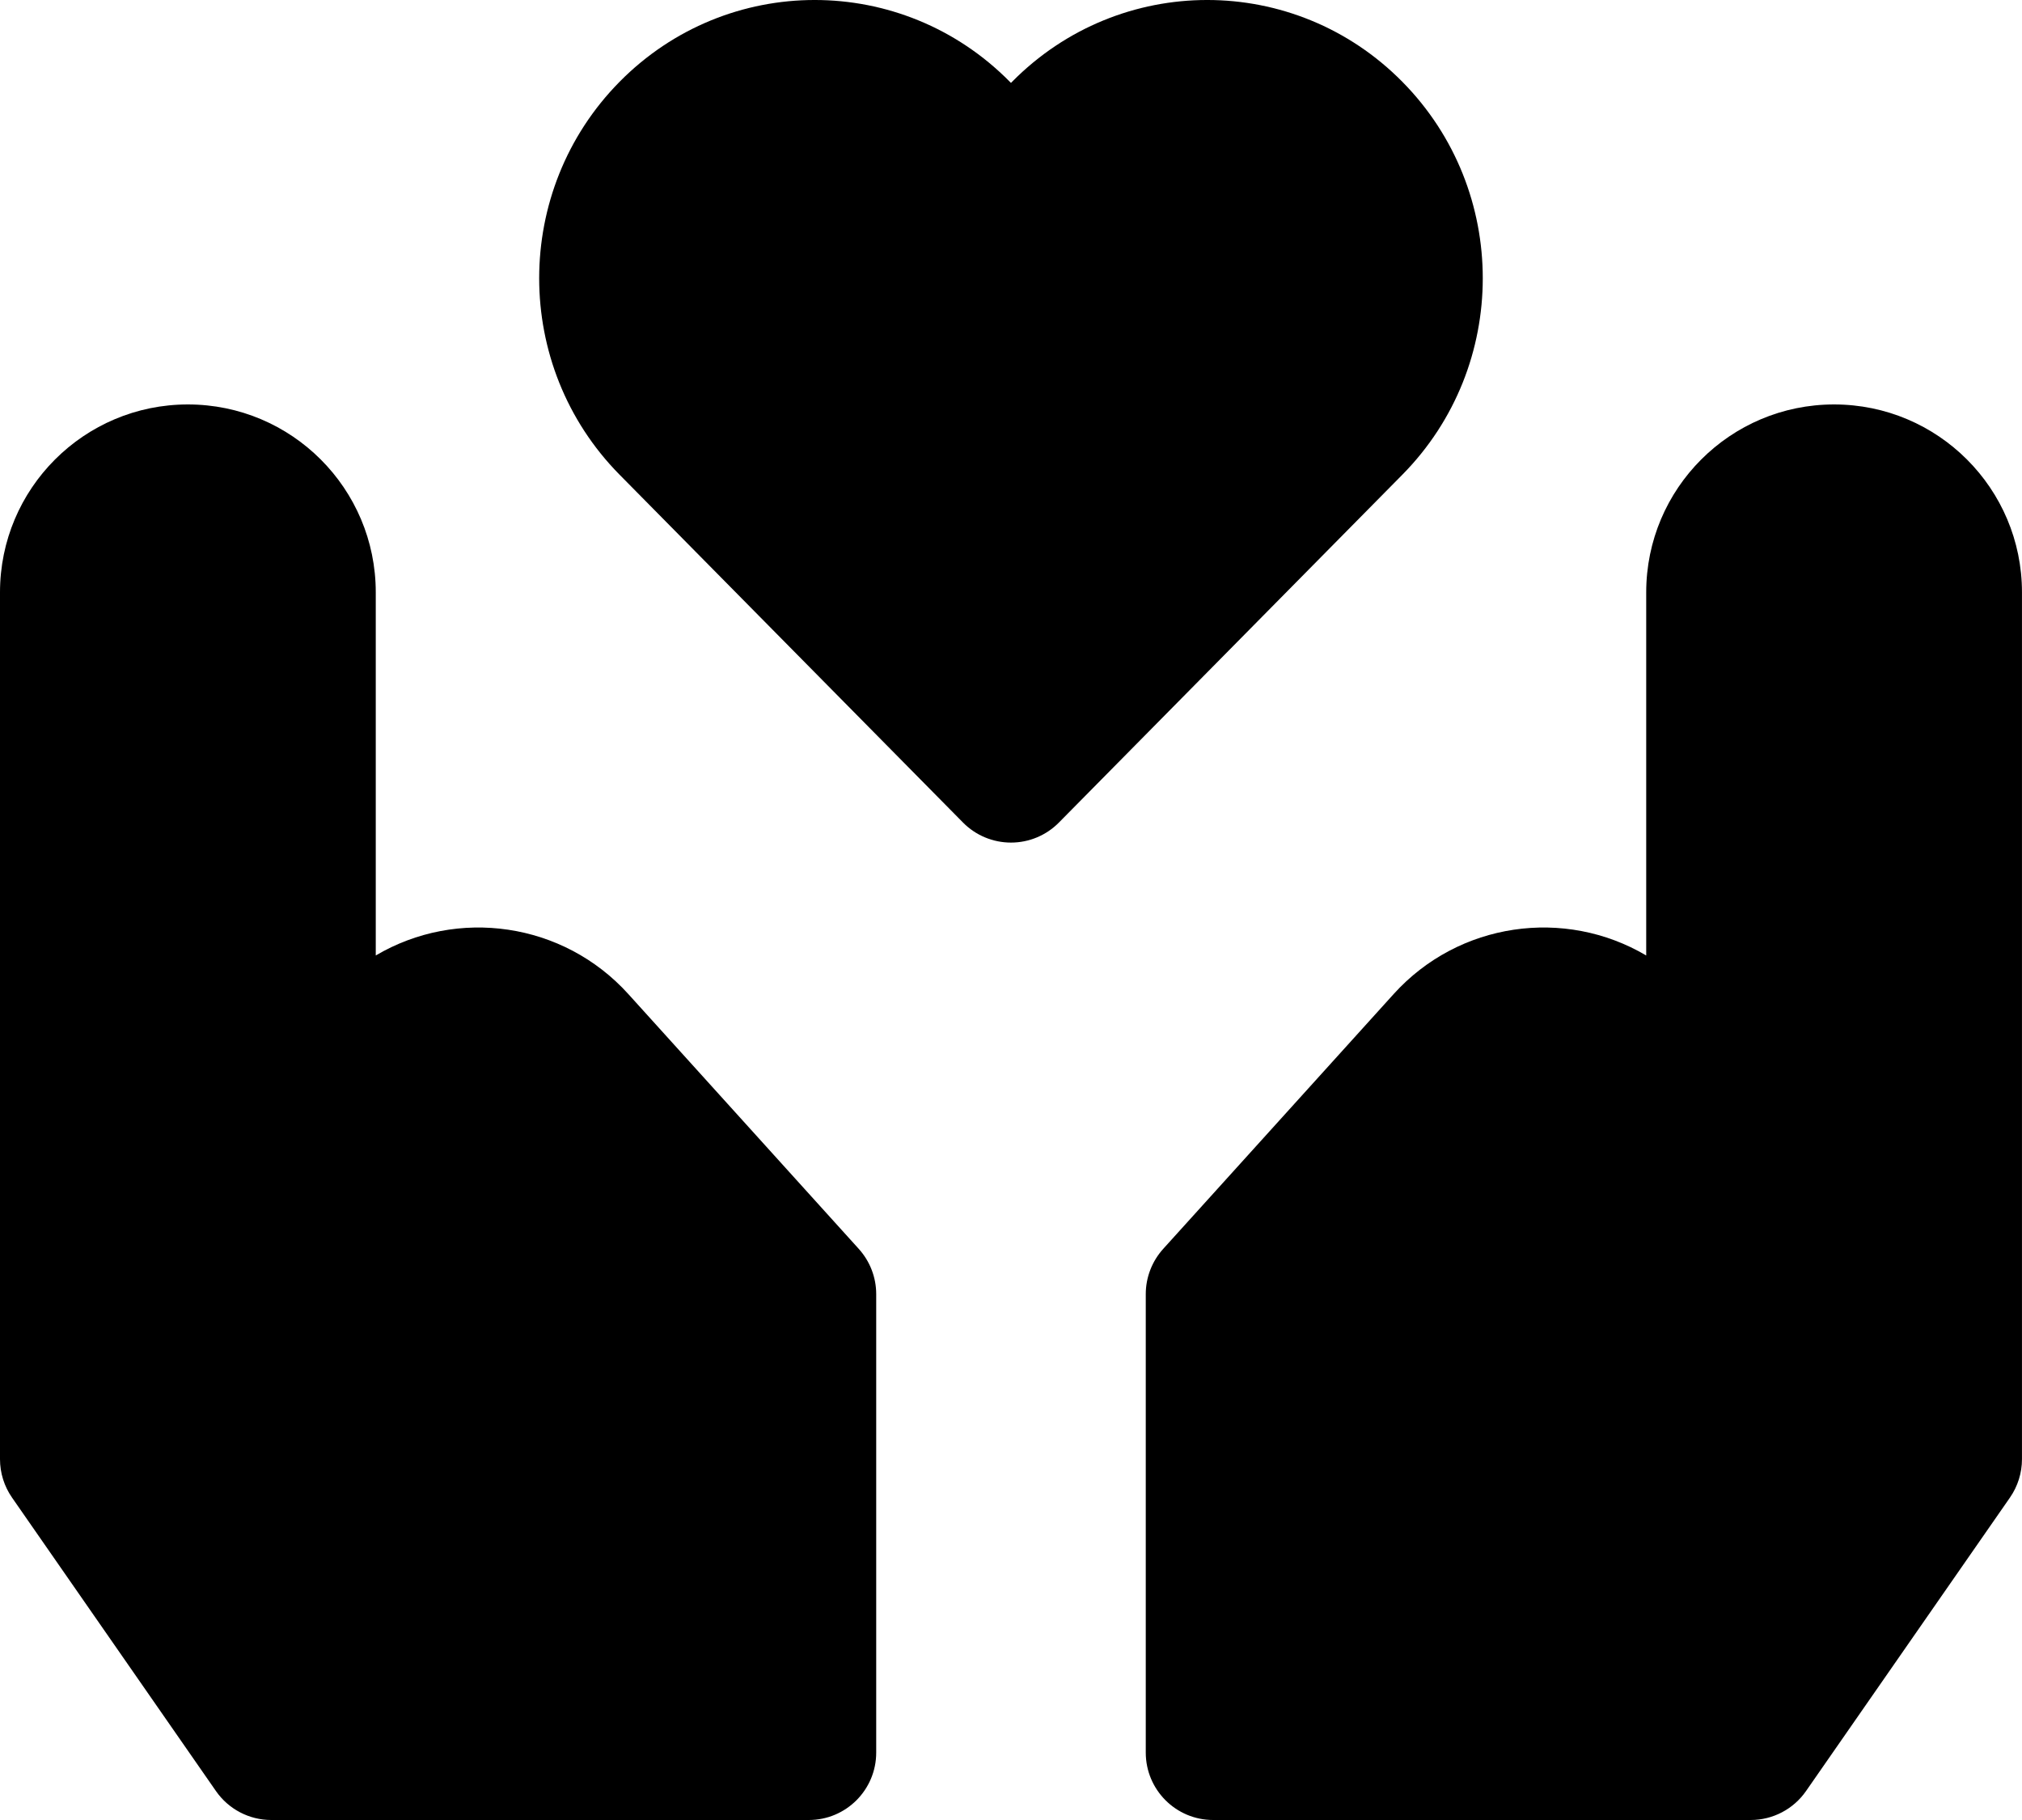
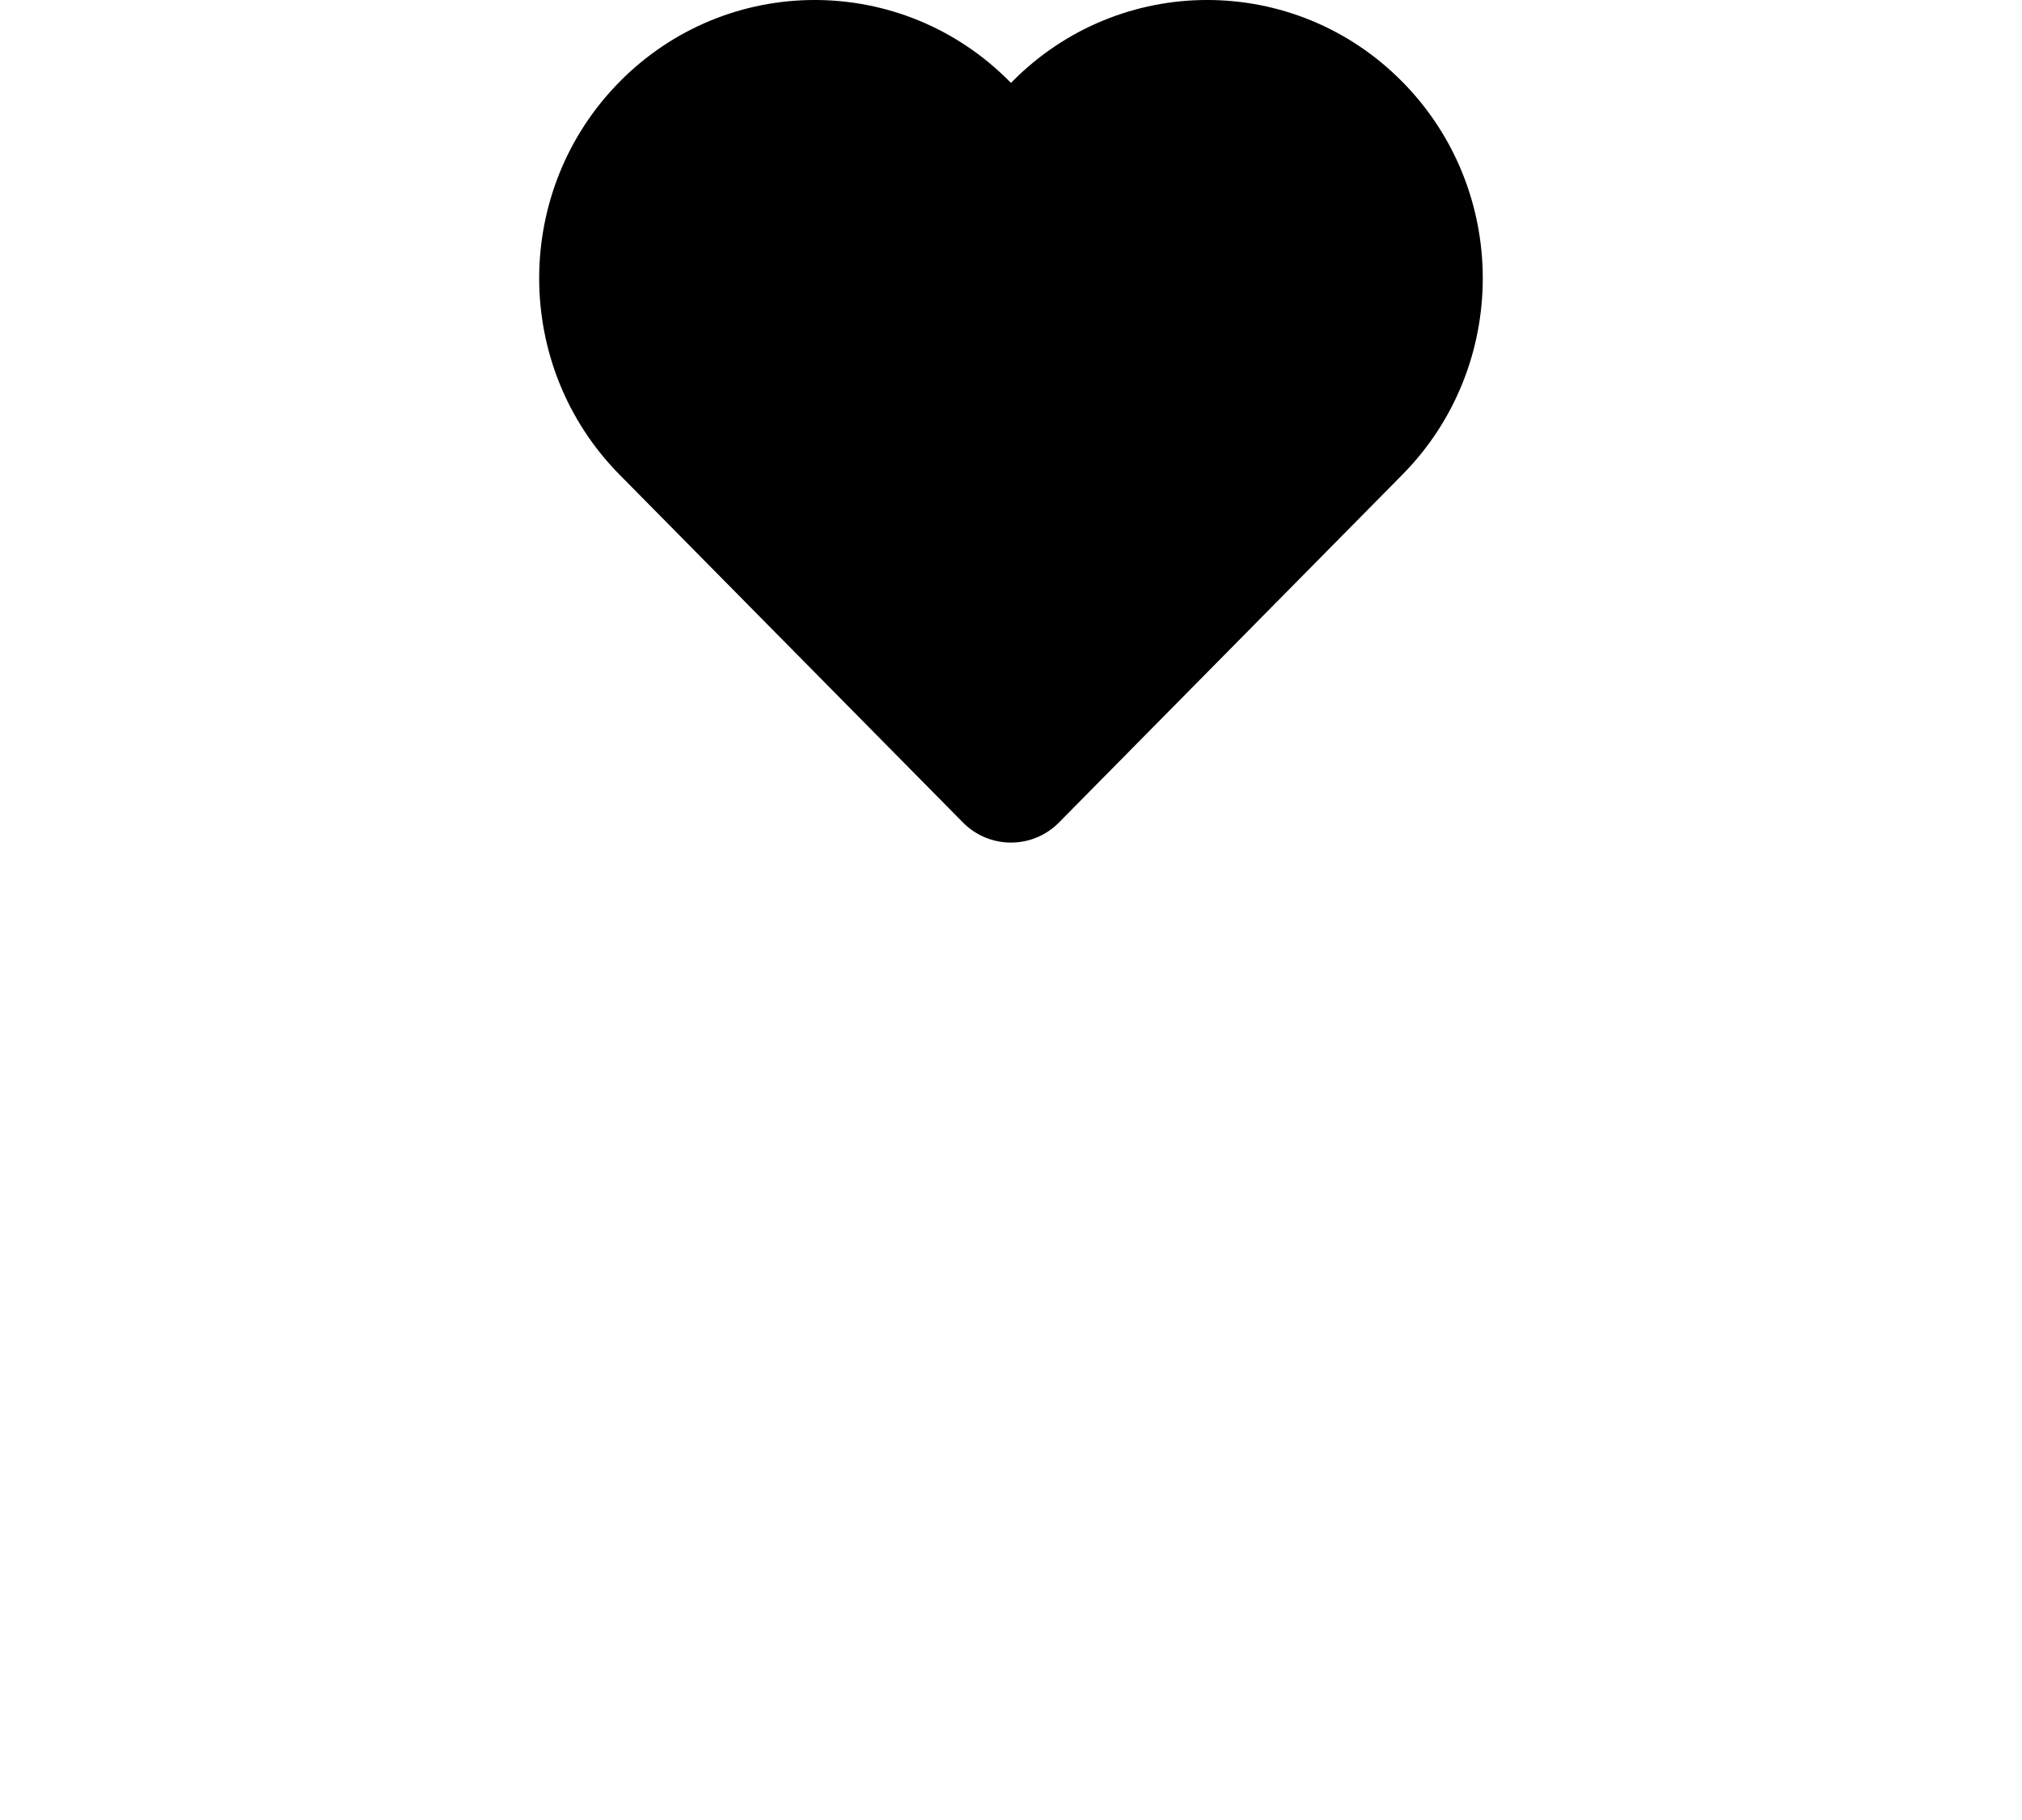
<svg xmlns="http://www.w3.org/2000/svg" width="80" height="72" viewBox="0 0 80 72" fill="none">
  <path d="M55.484 3.236C51.224 -1.079 44.303 -1.079 40.042 3.236L39.999 3.28L39.955 3.236C35.695 -1.079 28.773 -1.079 24.513 3.236C20.272 7.532 20.272 14.483 24.513 18.779L38.101 32.54C38.602 33.048 39.286 33.333 39.999 33.333C40.712 33.333 41.395 33.048 41.896 32.54L55.484 18.779C59.726 14.483 59.726 7.532 55.484 3.236Z" fill="black" />
-   <path d="M34.667 69.333C34.667 70.806 33.473 72 32 72H10.733C9.86 72 9.042 71.572 8.544 70.855L0.477 59.247C0.166 58.8 0 58.27 0 57.725V23.433C0 19.328 3.328 16 7.433 16C11.539 16 14.867 19.328 14.867 23.433V37.799C18.091 35.895 22.283 36.476 24.861 39.327L33.978 49.407C34.421 49.898 34.667 50.535 34.667 51.196V69.333Z" fill="black" />
-   <path d="M45.332 69.333C45.332 70.806 46.526 72 47.999 72H69.265C70.139 72 70.957 71.572 71.455 70.855L79.522 59.247C79.832 58.8 79.999 58.27 79.999 57.725V23.433C79.999 19.328 76.671 16 72.565 16C68.46 16 65.132 19.328 65.132 23.433V37.799C61.908 35.895 57.716 36.476 55.138 39.327L46.021 49.407C45.578 49.898 45.332 50.535 45.332 51.196V69.333Z" fill="black" />
</svg>